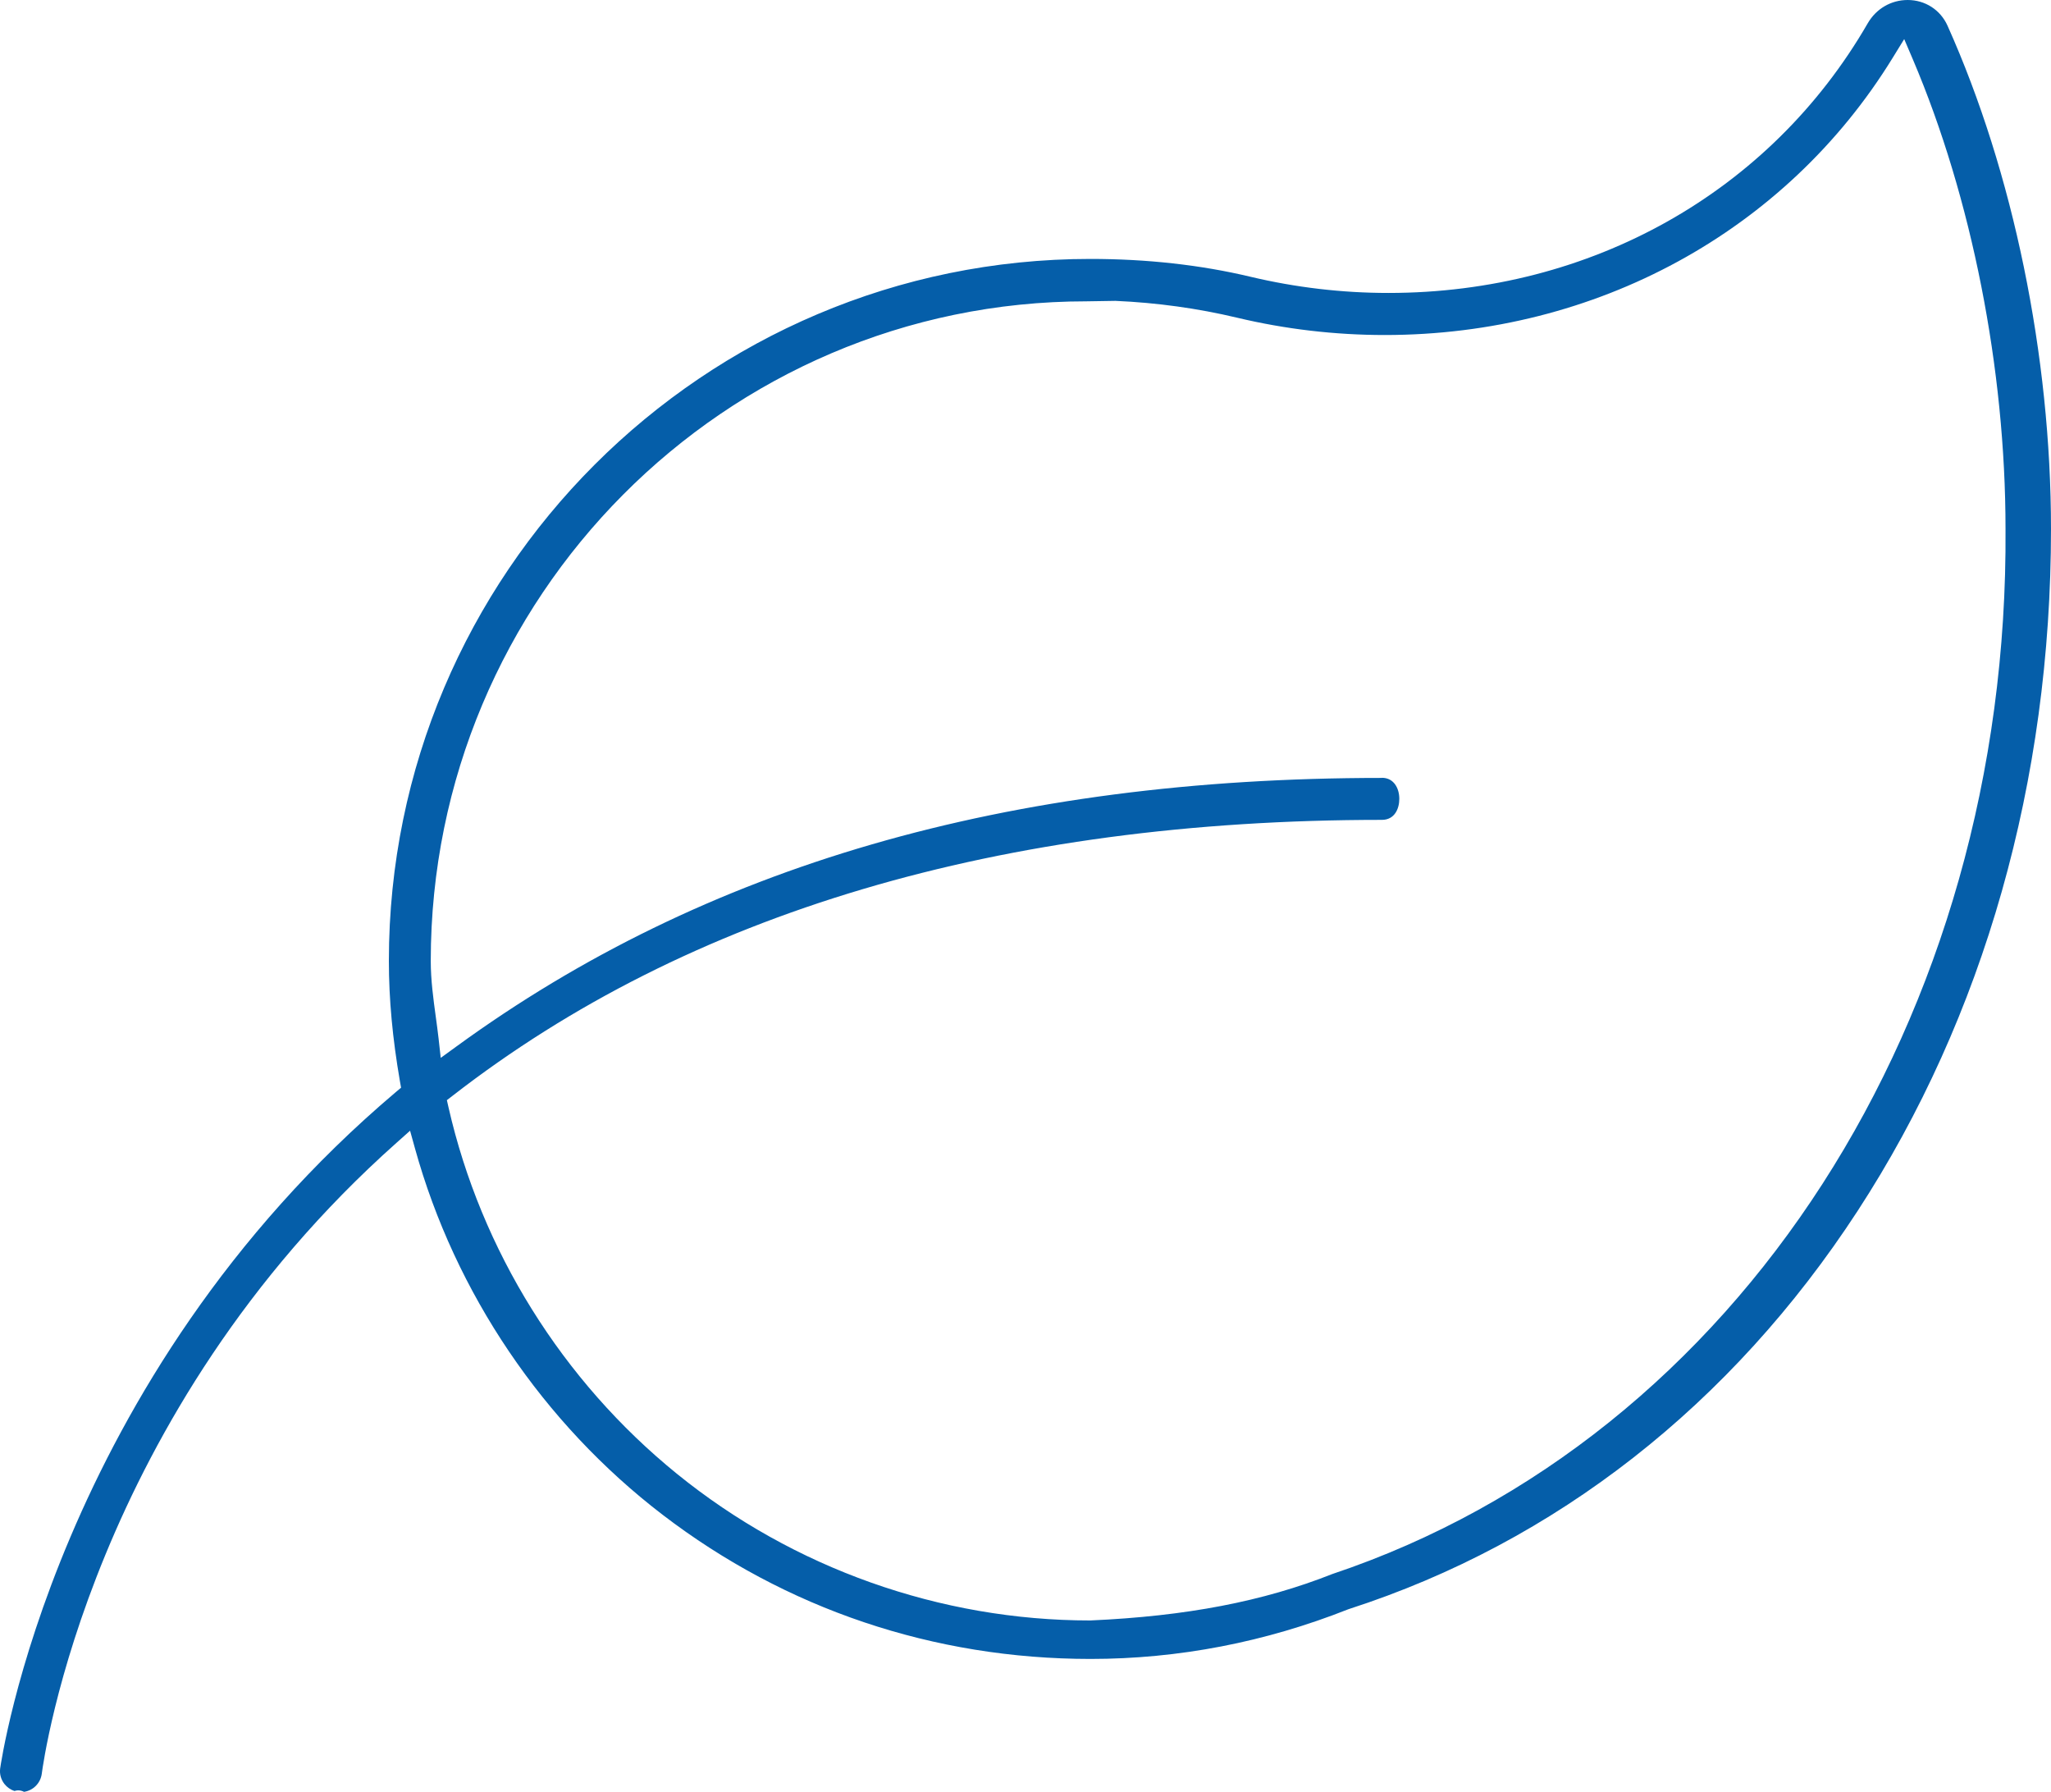
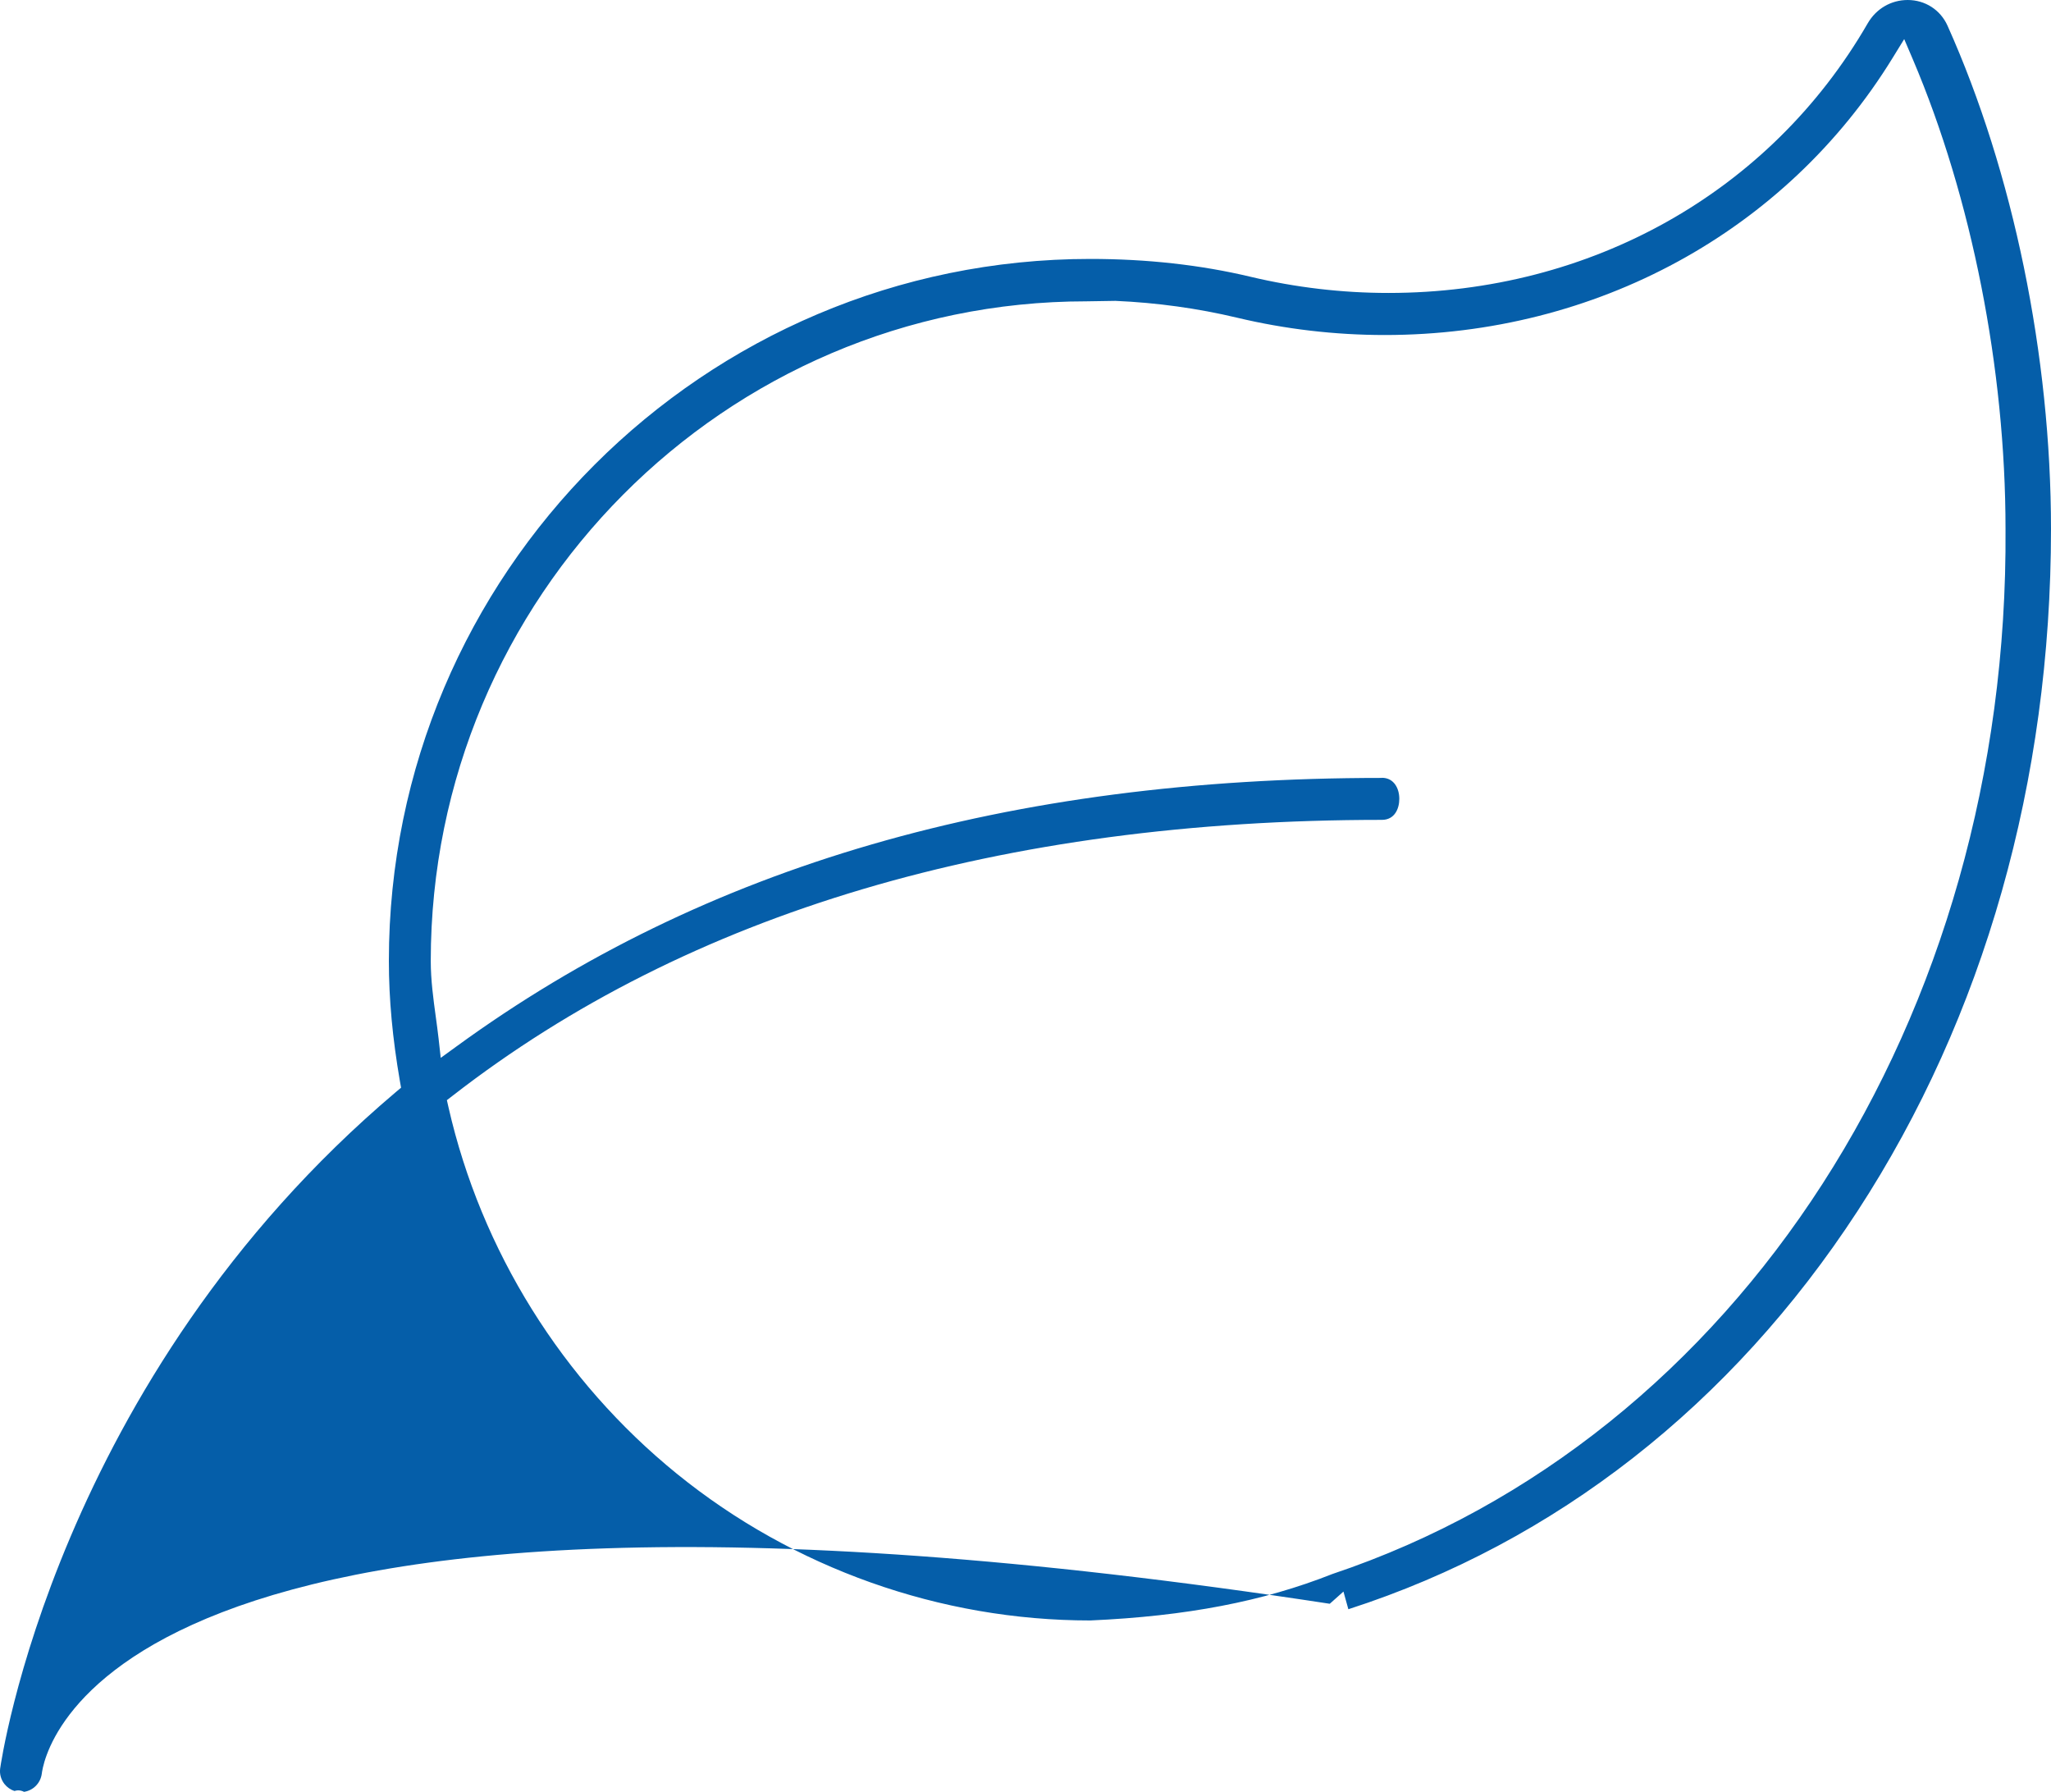
<svg xmlns="http://www.w3.org/2000/svg" id="Layer_2" viewBox="0 0 359.91 314.39">
  <defs>
    <style>.cls-1{fill:#055ea9;stroke-width:0px;}</style>
  </defs>
  <g id="Layer_1-2">
-     <path class="cls-1" d="m4.22,314.39c-.27-.14-.61-.26-1.03-.26-.13,0-.38.02-.66.11-.69-.23-1.3-.66-1.76-1.24-.6-.78-.87-1.74-.74-2.71.09-.67,9.66-68.14,69.47-118.71l.88-.74-.2-1.13c-1.3-7.52-1.94-14.43-1.94-21.11,0-67.92,55.22-123.17,123.1-123.17,9.91,0,19.37,1.05,28.1,3.13,7.91,1.88,16.05,2.84,24.2,2.84,35.56,0,67-17.69,84.11-47.31,1.48-2.56,4.1-4.09,7.01-4.09,3.06,0,5.74,1.72,6.99,4.5,11.54,25.73,18.16,57.92,18.16,88.32,0,44.19-11.73,85.56-33.93,119.64-22.14,33.98-53,58.14-89.25,69.85l-.12.04c-14.59,5.78-29.81,8.72-45.24,8.72-27.52,0-53.49-8.75-75.1-25.3-20.98-16.07-36.41-38.9-43.45-64.28l-.86-3.1-2.4,2.14C16.05,248.14,7.66,308.67,7.33,311.22c-.22,1.65-1.51,2.94-3.12,3.17Zm238.28-177.92c2.1,0,3.05,1.85,3.05,3.69,0,1.7-.8,3.69-3.05,3.69-66.86,0-121.72,16.28-163.07,48.4l-1.01.78.28,1.24c5.73,25.15,19.96,47.99,40.09,64.32,20.45,16.59,46.21,25.73,72.53,25.73,16.87-.75,30.34-3.34,42.48-8.15,71.27-23.88,118.74-97.57,118.13-183.38,0-28.06-5.93-58.08-16.26-82.37l-1.52-3.56-2.03,3.3c-18.72,30.44-52.04,48.62-89.13,48.62-8.72,0-17.44-1.02-25.91-3.04-6.89-1.64-14.06-2.63-21.31-2.95h-.12s-5.01.08-5.01.08c-63.42,0-115.05,51.91-115.05,115.73,0,3.36.45,6.63.88,9.79.17,1.27.35,2.54.49,3.8l.38,3.42,2.78-2.02c43.54-31.7,96.65-47.1,162.38-47.1Z" />
+     <path class="cls-1" d="m4.22,314.39c-.27-.14-.61-.26-1.03-.26-.13,0-.38.02-.66.11-.69-.23-1.3-.66-1.76-1.24-.6-.78-.87-1.74-.74-2.71.09-.67,9.66-68.14,69.47-118.71l.88-.74-.2-1.13c-1.3-7.52-1.94-14.43-1.94-21.11,0-67.92,55.22-123.17,123.1-123.17,9.91,0,19.37,1.05,28.1,3.13,7.91,1.88,16.05,2.84,24.2,2.84,35.56,0,67-17.69,84.11-47.31,1.48-2.56,4.1-4.09,7.01-4.09,3.06,0,5.74,1.72,6.99,4.5,11.54,25.73,18.16,57.92,18.16,88.32,0,44.19-11.73,85.56-33.93,119.64-22.14,33.98-53,58.14-89.25,69.85l-.12.04l-.86-3.1-2.4,2.14C16.05,248.14,7.66,308.67,7.33,311.22c-.22,1.65-1.51,2.94-3.12,3.17Zm238.28-177.92c2.1,0,3.05,1.85,3.05,3.69,0,1.7-.8,3.69-3.05,3.69-66.86,0-121.72,16.28-163.07,48.4l-1.01.78.28,1.24c5.73,25.15,19.96,47.99,40.09,64.32,20.45,16.59,46.21,25.73,72.53,25.73,16.87-.75,30.34-3.34,42.48-8.15,71.27-23.88,118.74-97.57,118.13-183.38,0-28.06-5.93-58.08-16.26-82.37l-1.52-3.56-2.03,3.3c-18.72,30.44-52.04,48.62-89.13,48.62-8.72,0-17.44-1.02-25.91-3.04-6.89-1.64-14.06-2.63-21.31-2.95h-.12s-5.01.08-5.01.08c-63.42,0-115.05,51.91-115.05,115.73,0,3.36.45,6.63.88,9.79.17,1.27.35,2.54.49,3.8l.38,3.42,2.78-2.02c43.54-31.7,96.65-47.1,162.38-47.1Z" />
  </g>
</svg>